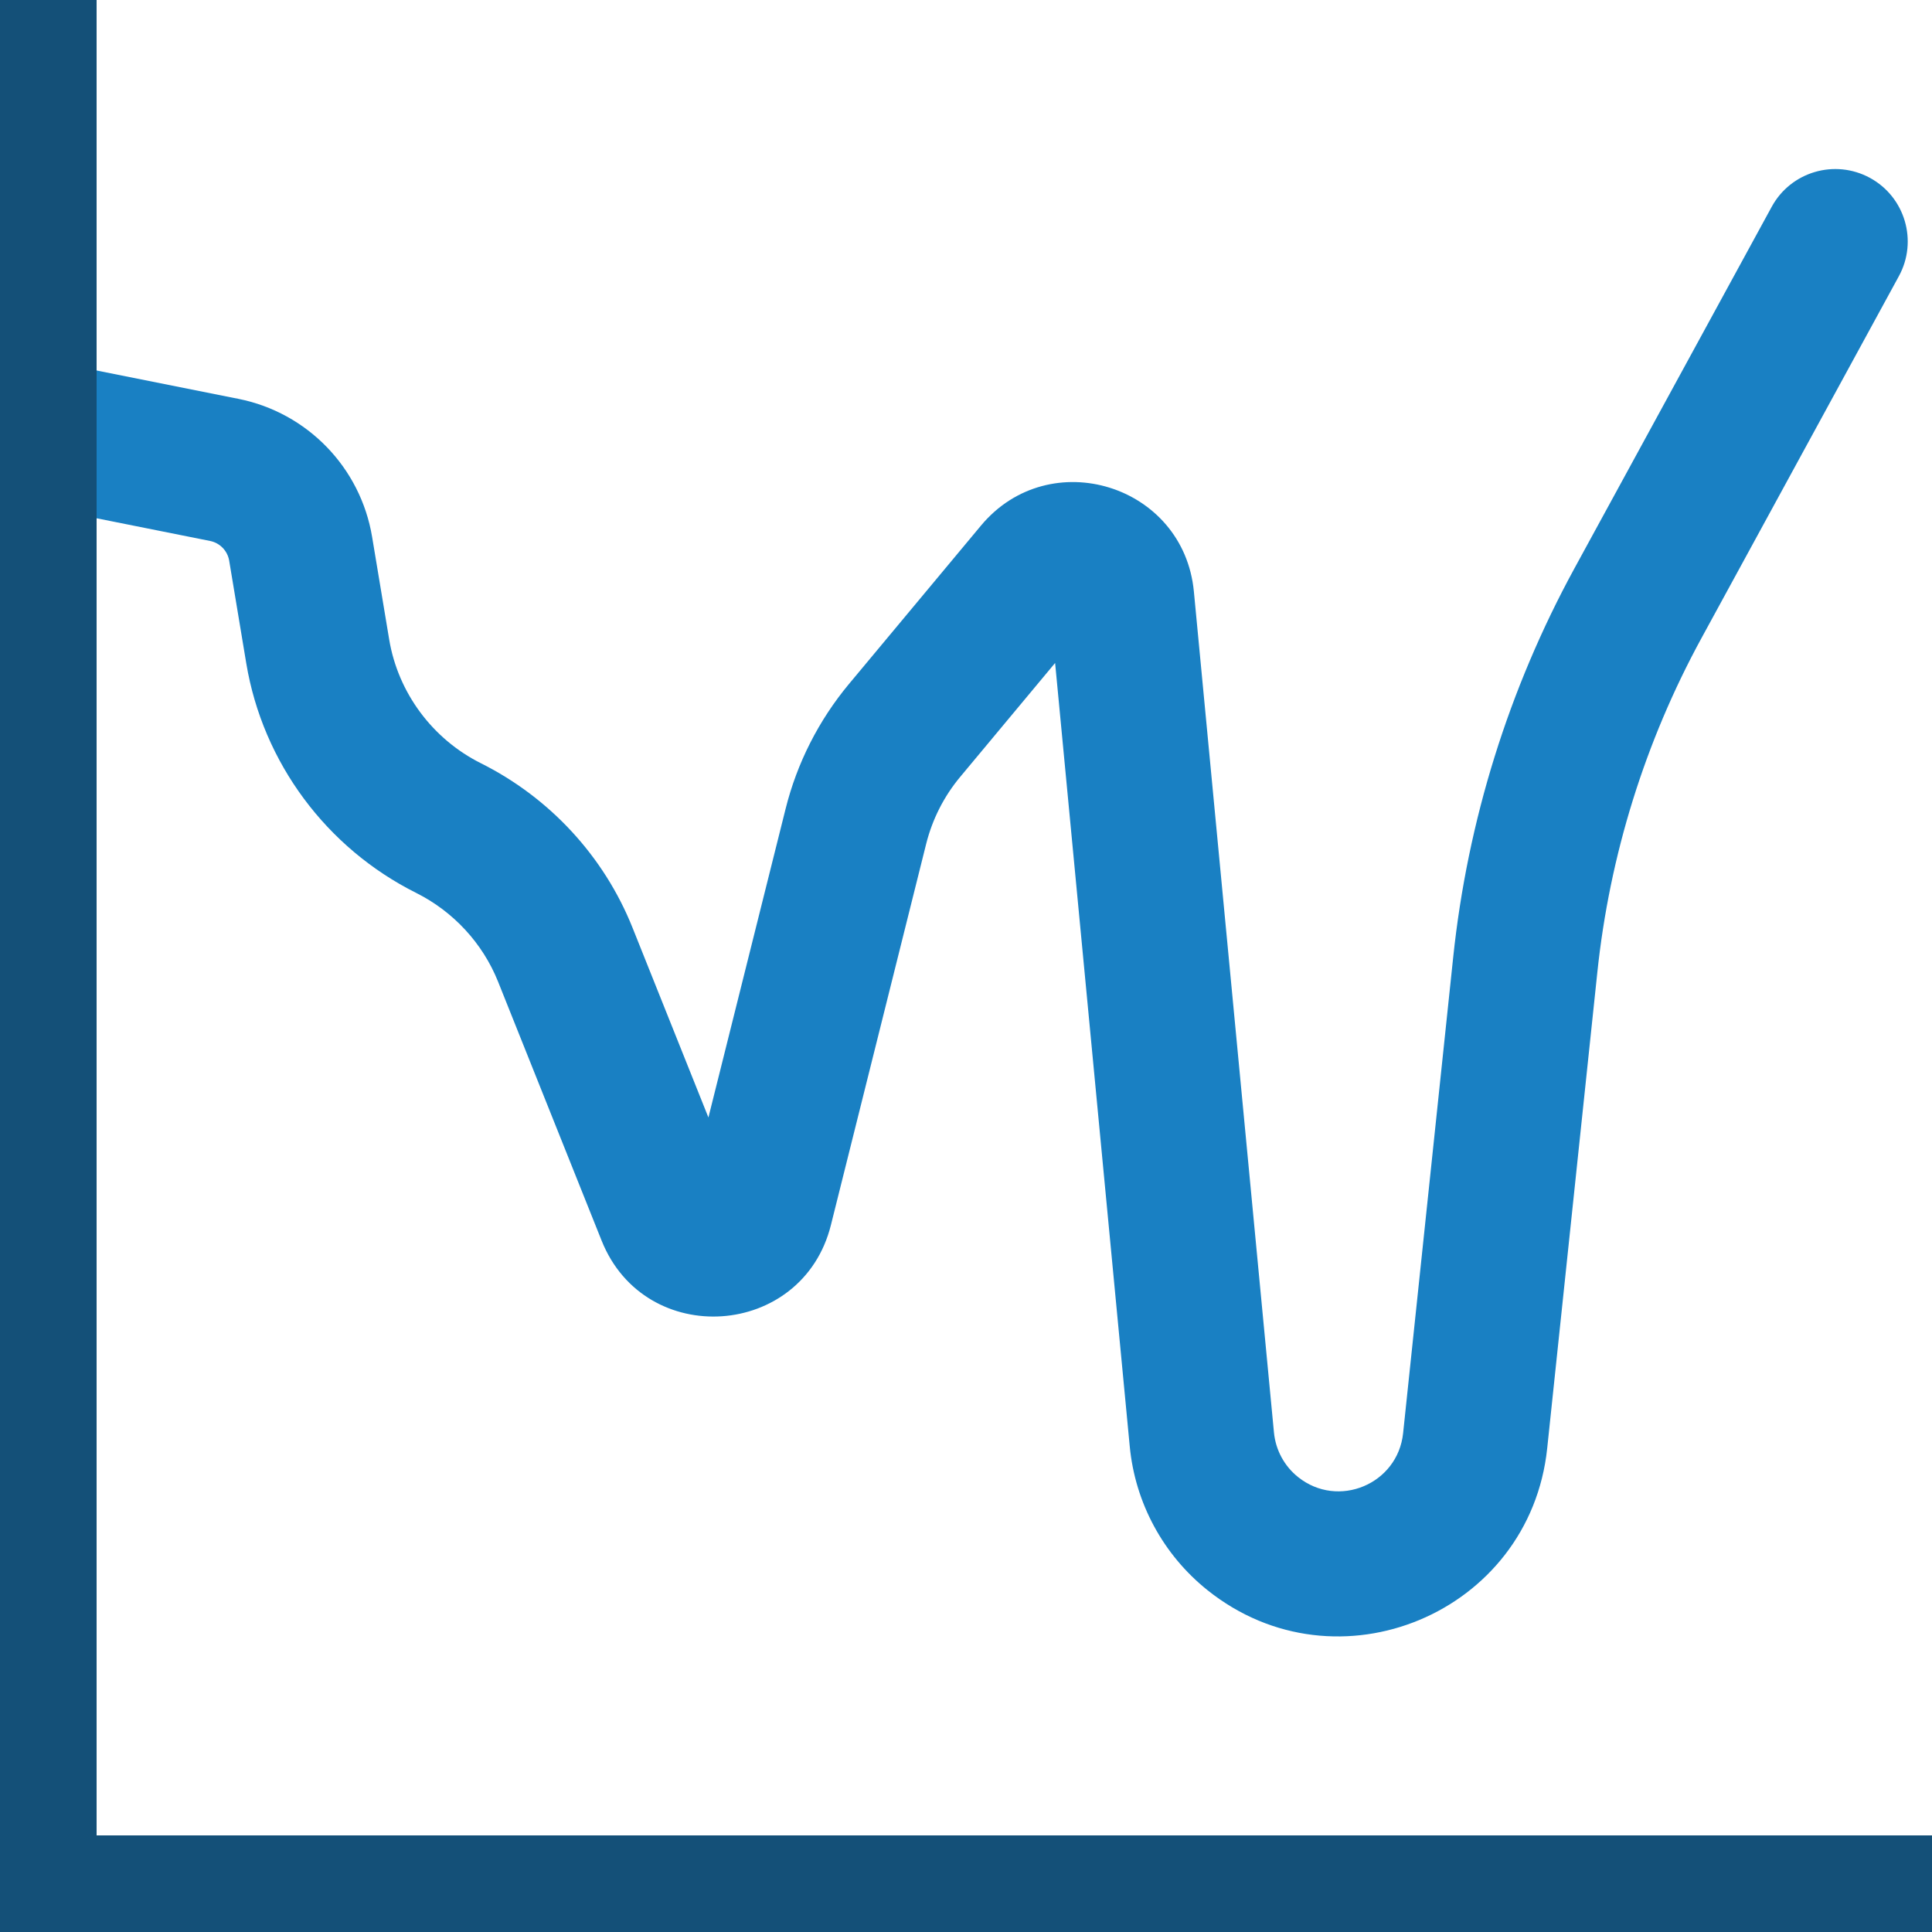
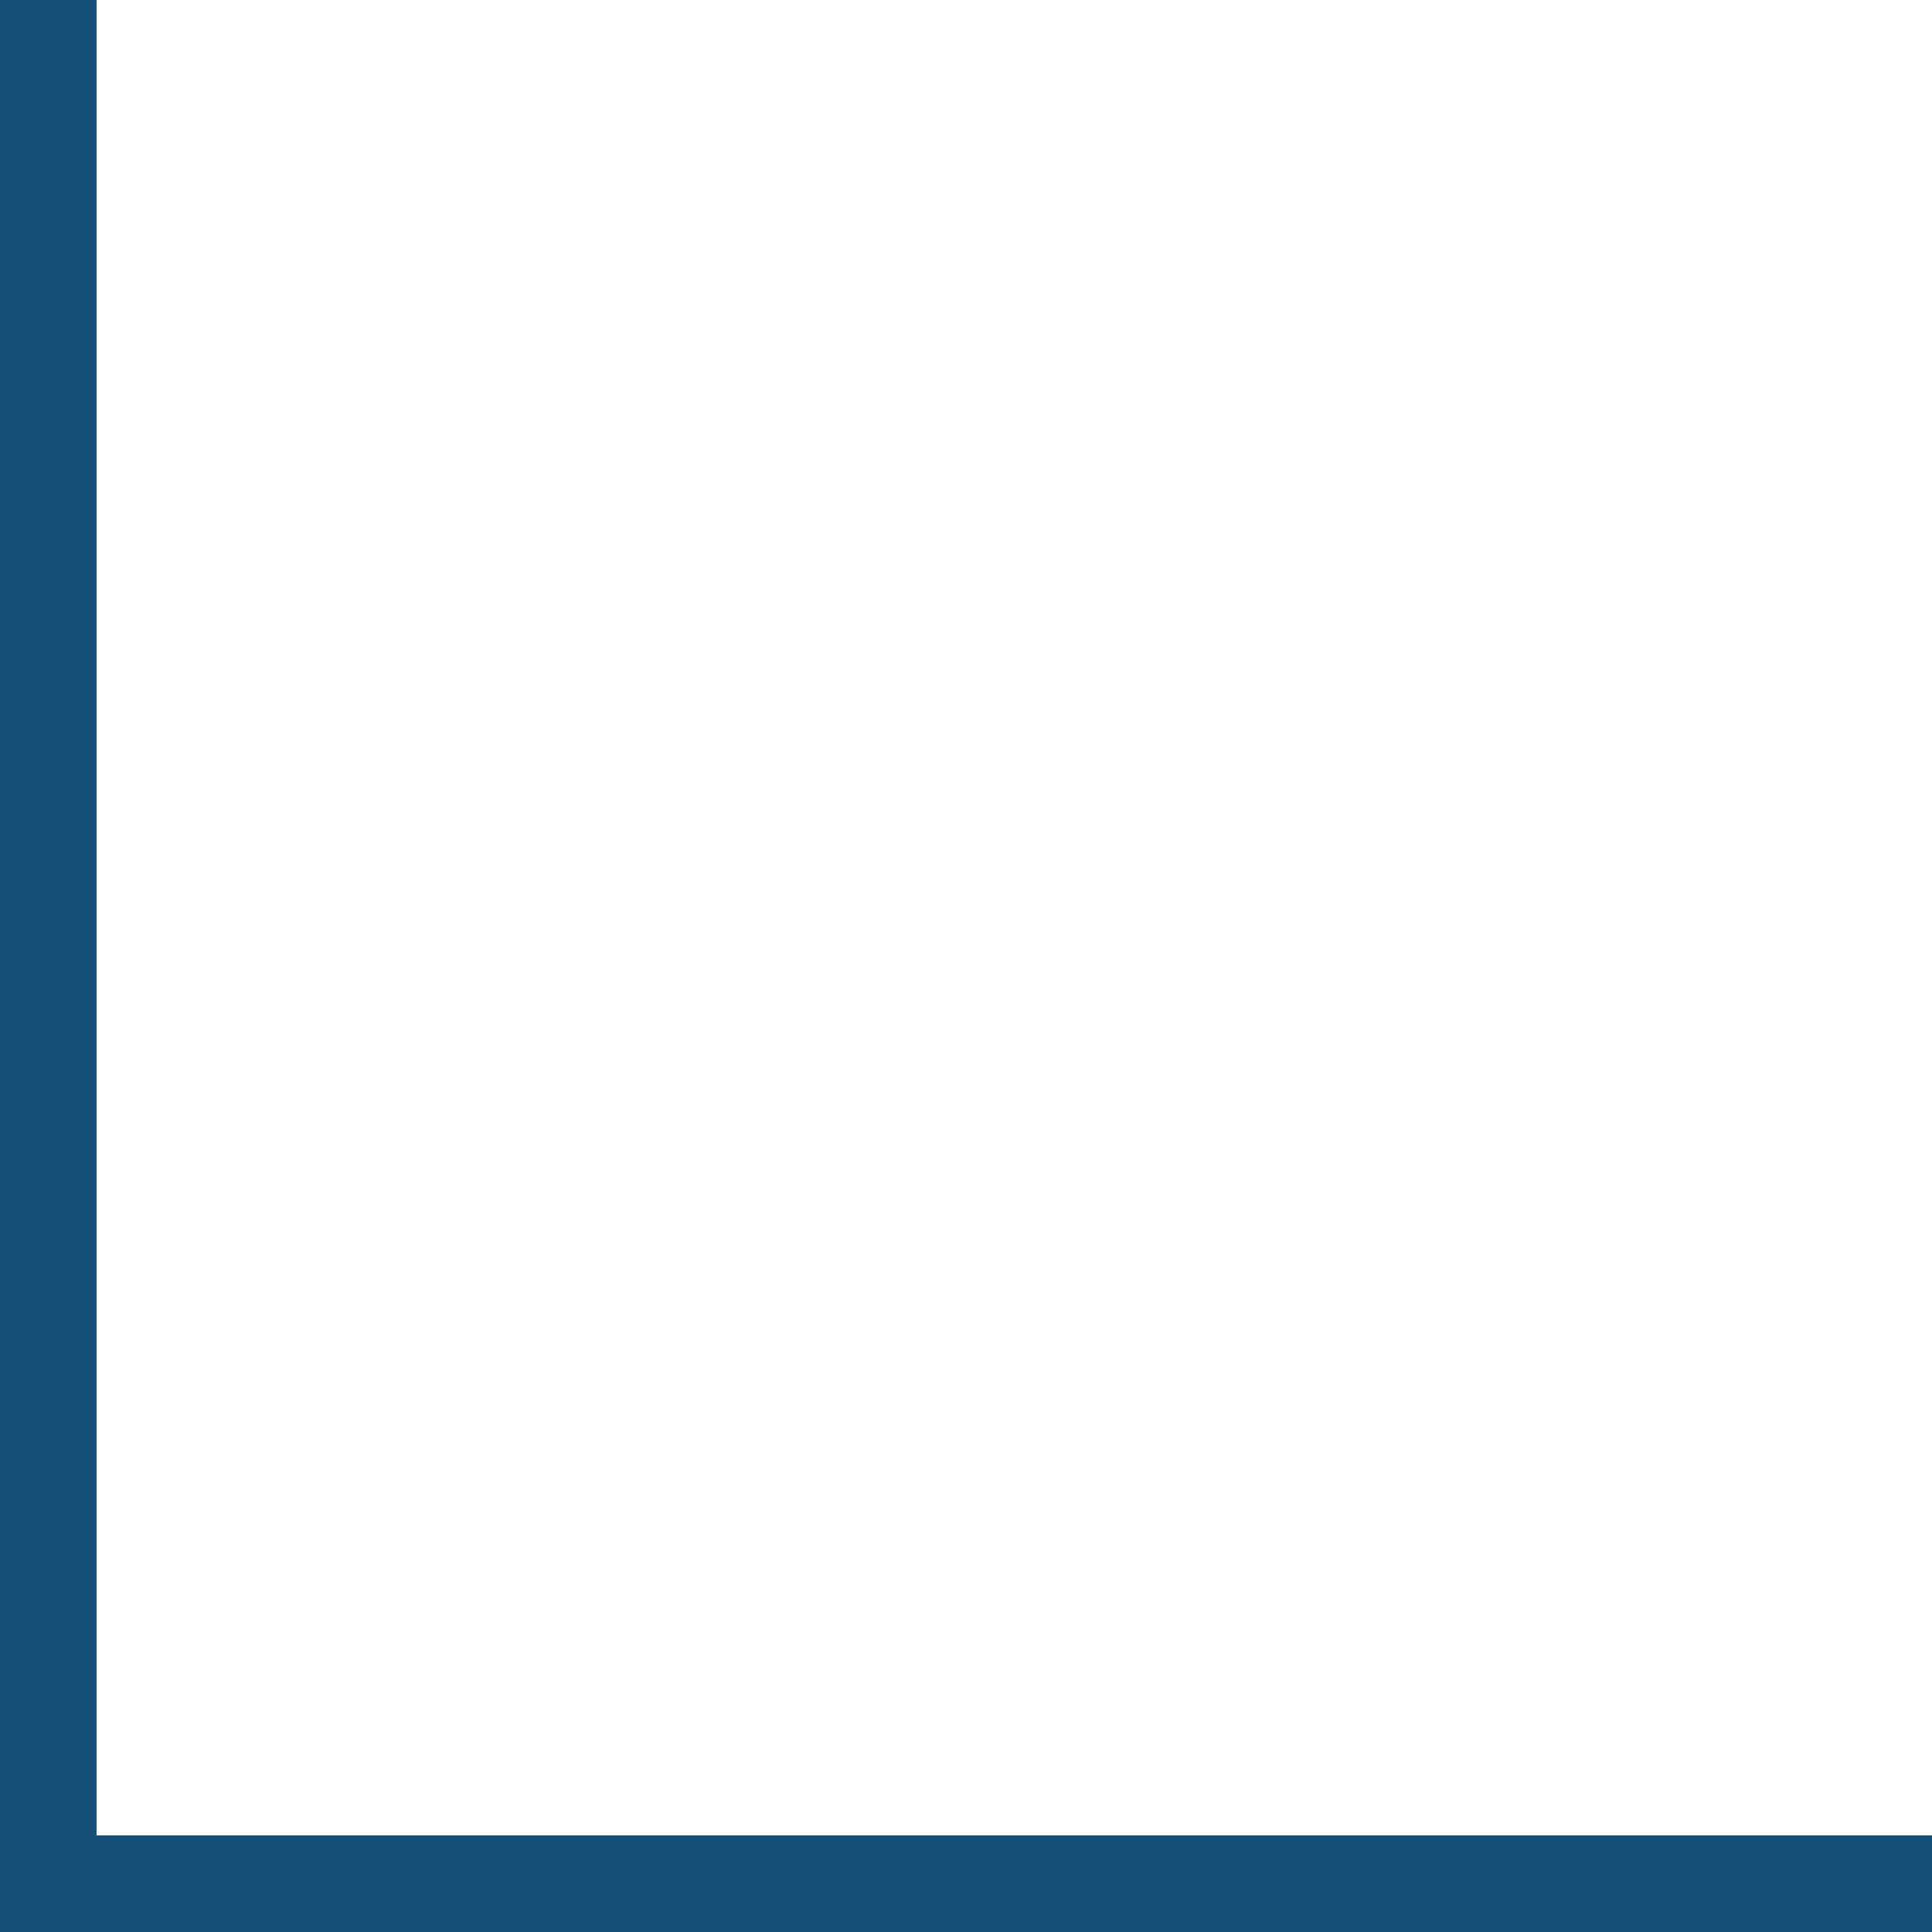
<svg xmlns="http://www.w3.org/2000/svg" width="40" height="40" viewBox="0 0 40 40" fill="none">
-   <path fill-rule="evenodd" clip-rule="evenodd" d="M38.716 3.683C39.443 4.08 39.711 4.991 39.314 5.718L35.228 13.21C34.059 15.352 33.326 17.705 33.071 20.132L32.033 29.986C31.674 33.401 27.681 35.068 25 32.923C24.082 32.189 23.501 31.114 23.39 29.944L21.845 13.726L19.882 16.082C19.544 16.486 19.303 16.962 19.175 17.473L17.203 25.364C16.614 27.717 13.357 27.938 12.456 25.686L10.311 20.322C9.993 19.529 9.386 18.872 8.617 18.487C6.761 17.559 5.442 15.791 5.099 13.735L4.745 11.608C4.71 11.403 4.553 11.241 4.35 11.2L0.703 10.471L1.291 7.529L4.938 8.258C6.364 8.544 7.465 9.681 7.704 11.115L8.058 13.242C8.242 14.342 8.953 15.301 9.958 15.803C11.379 16.514 12.504 17.727 13.096 19.208L14.667 23.136L16.265 16.746C16.502 15.796 16.951 14.913 17.577 14.161L20.309 10.883C21.731 9.176 24.507 10.035 24.718 12.247L26.376 29.659C26.411 30.021 26.591 30.354 26.875 30.581C27.704 31.244 28.939 30.729 29.05 29.672L30.087 19.818C30.384 16.997 31.236 14.263 32.594 11.773L36.681 4.282C37.077 3.554 37.988 3.287 38.716 3.683Z" fill="#1980C3" />
  <path fill-rule="evenodd" clip-rule="evenodd" d="M0 0H2V38H40V40H0V0Z" fill="#145078" />
</svg>